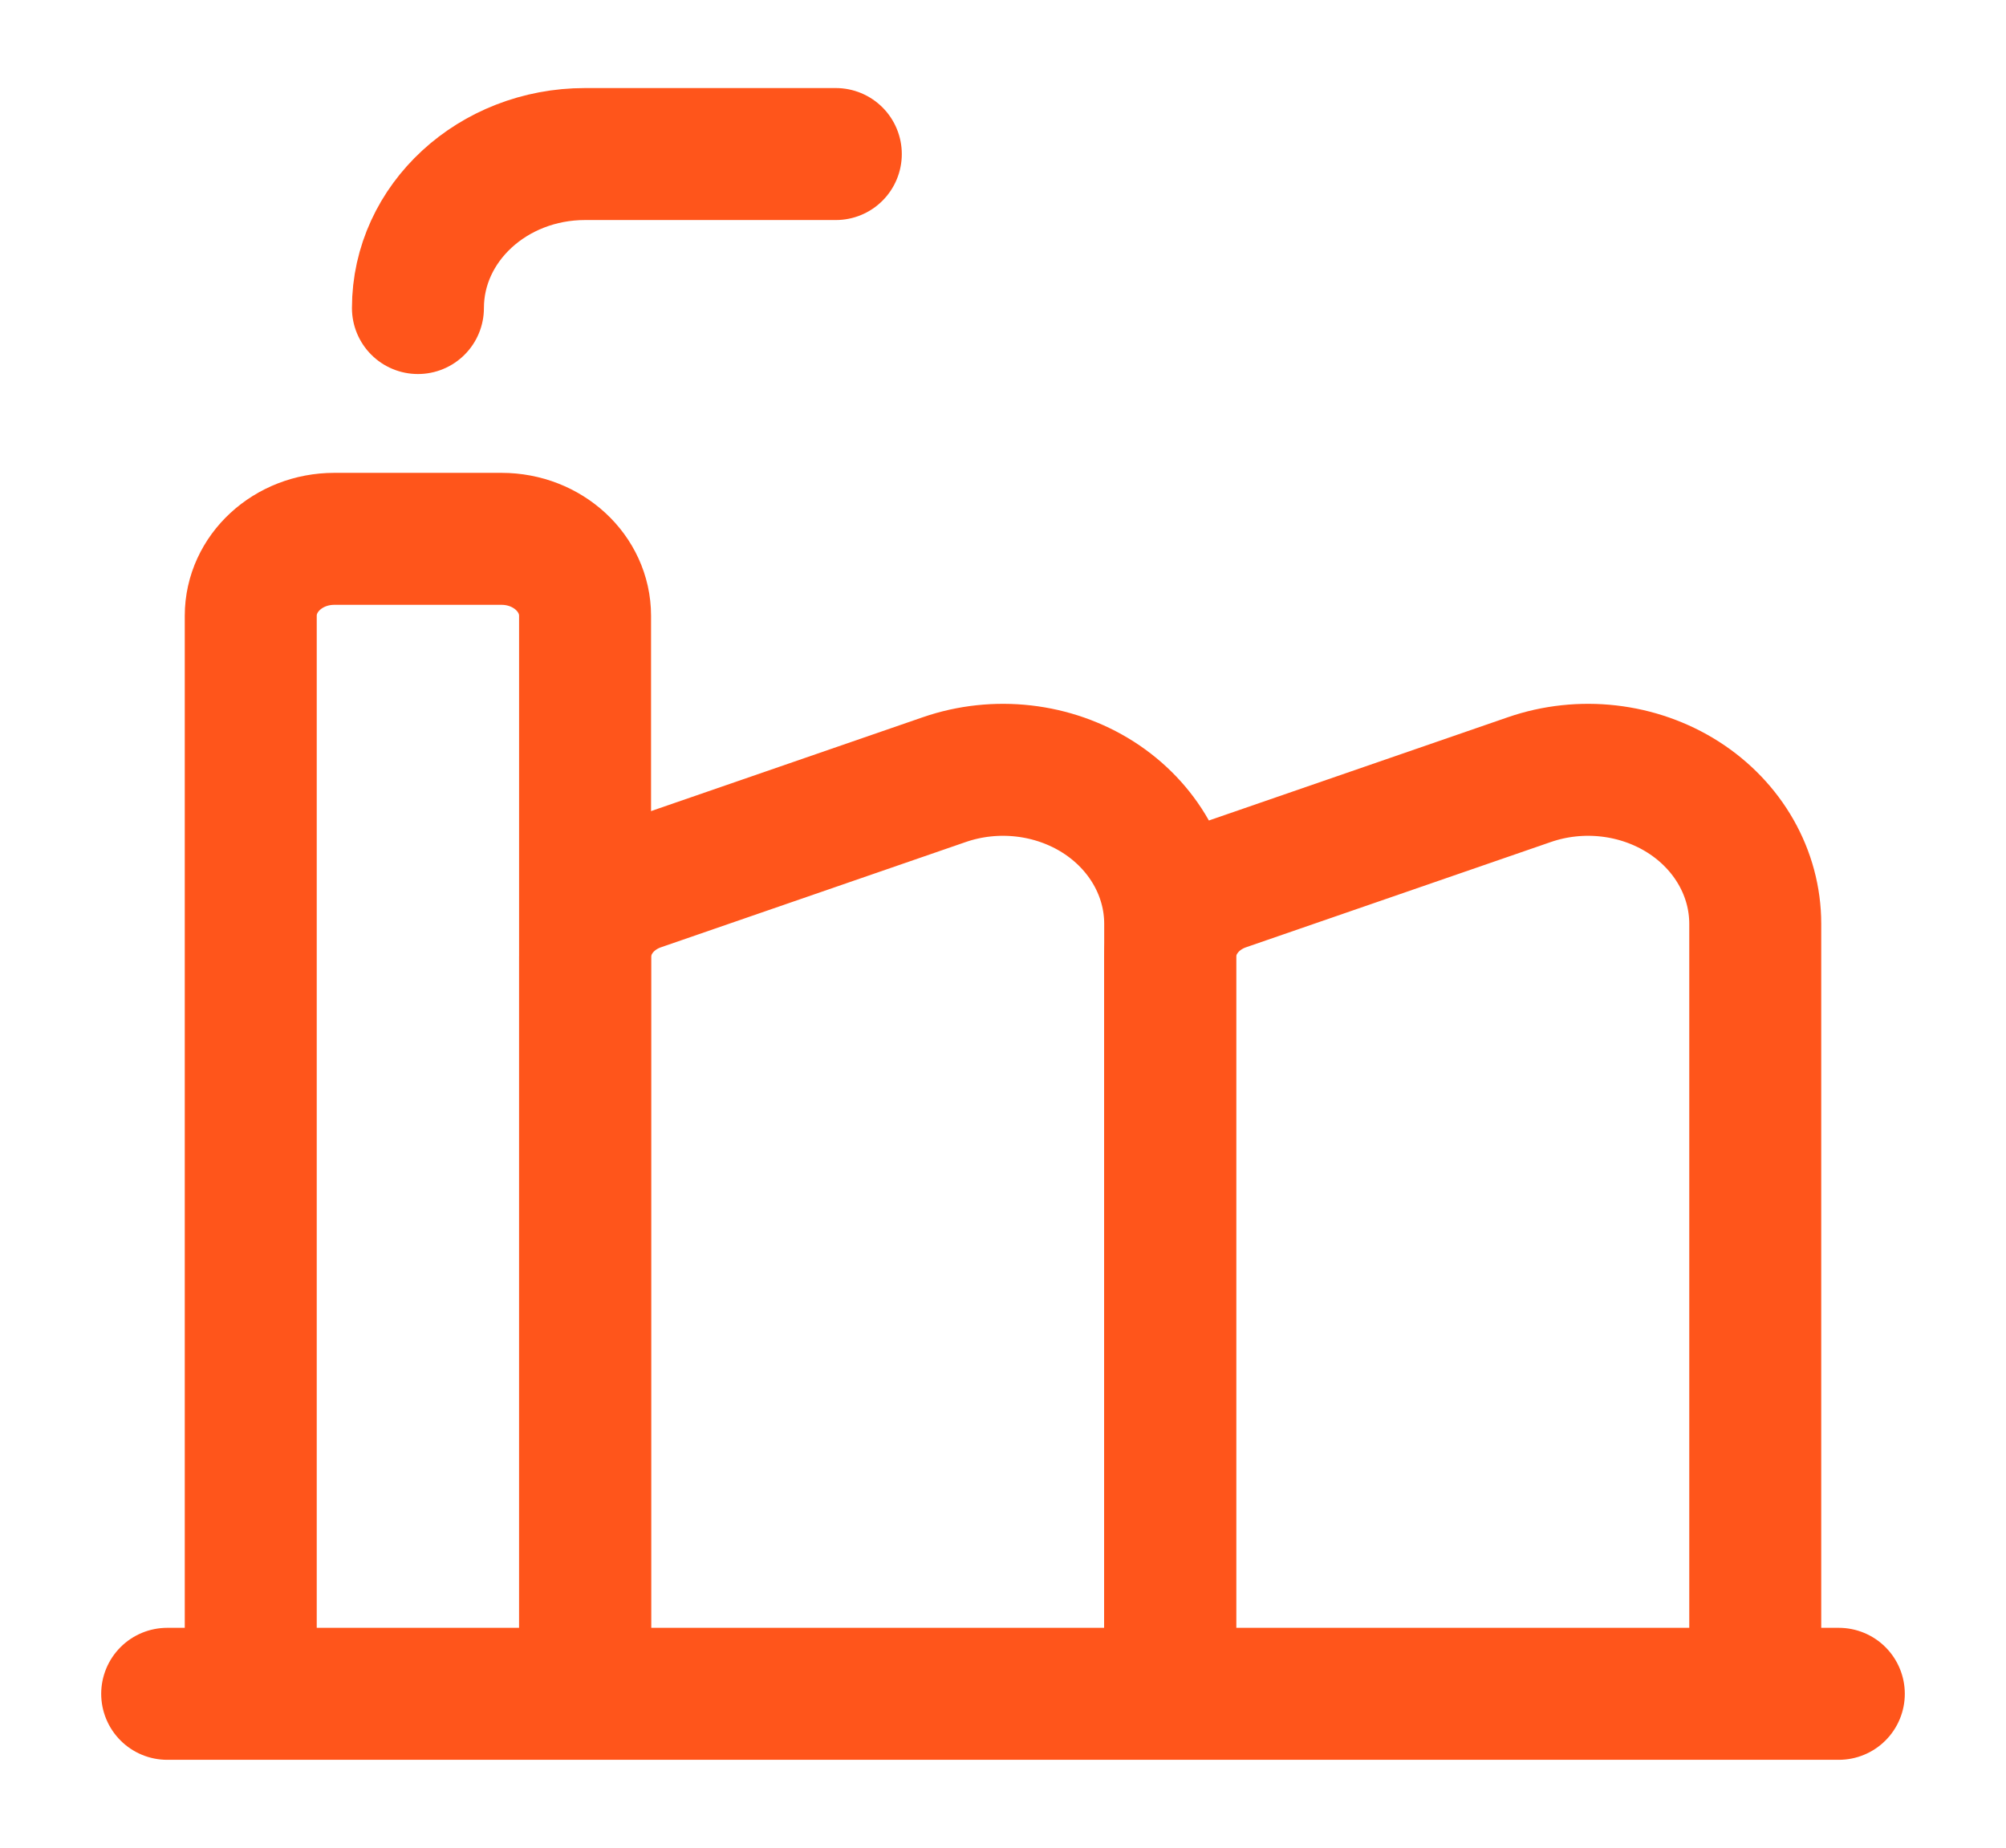
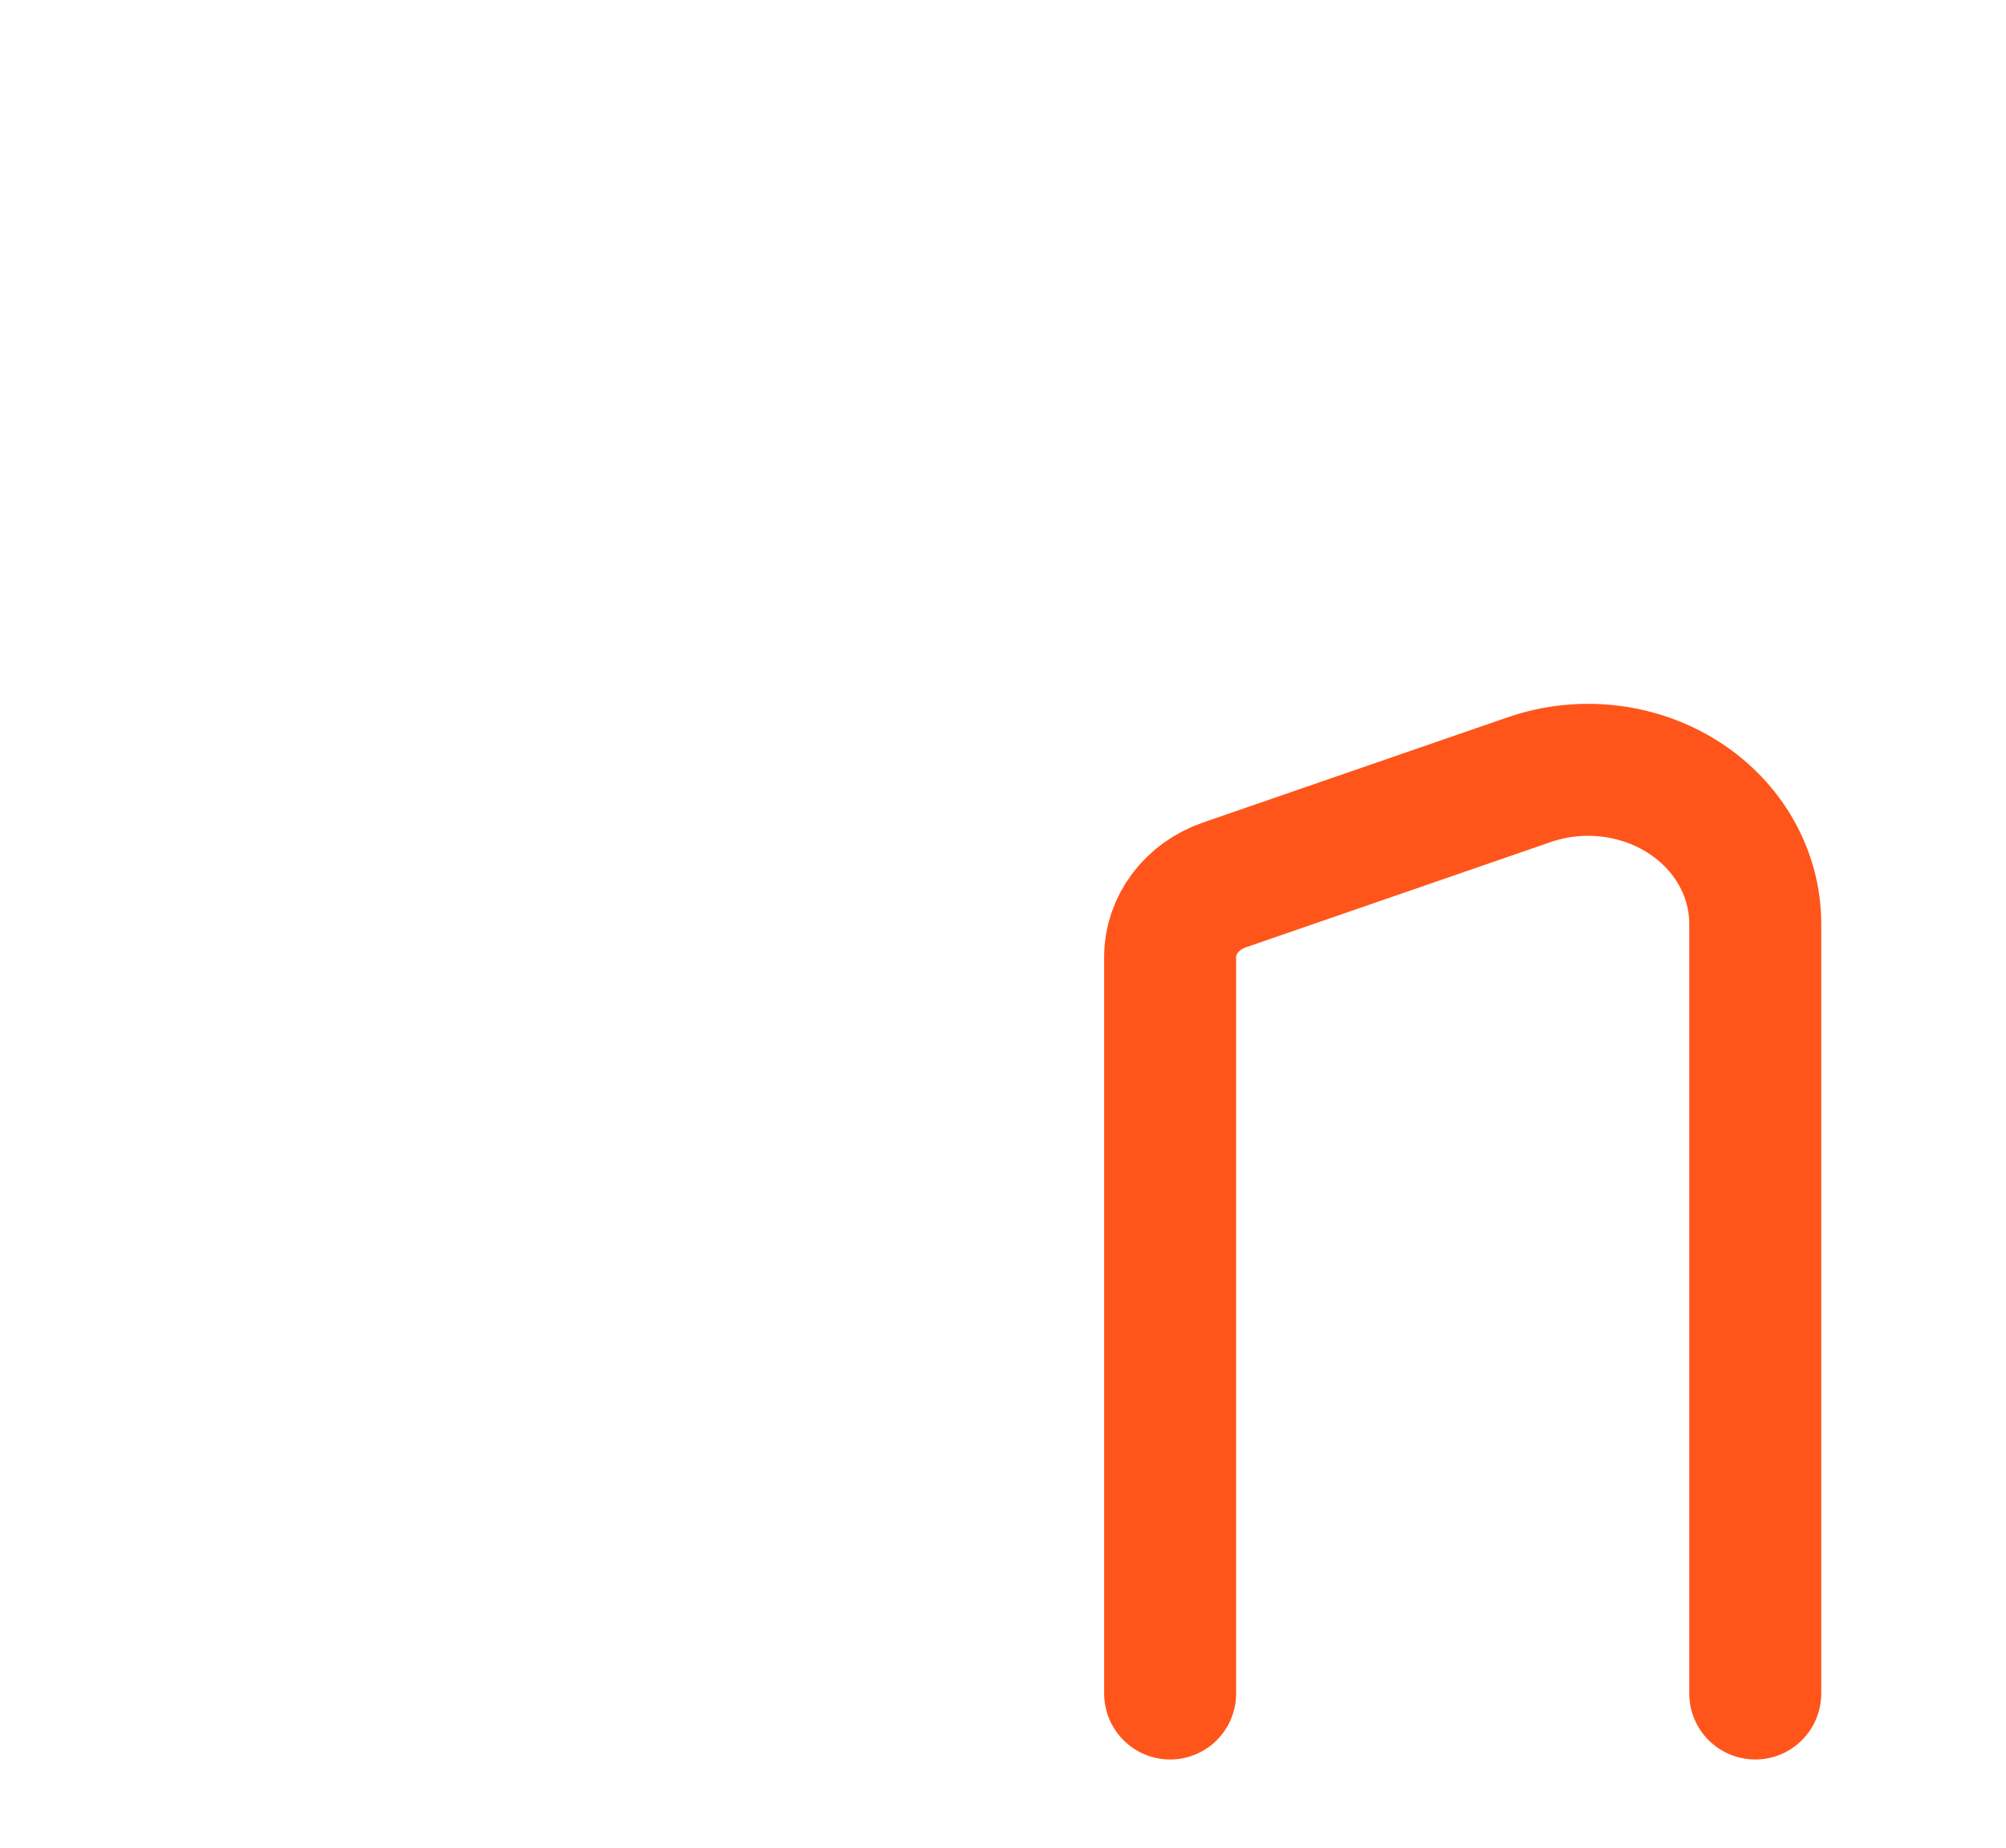
<svg xmlns="http://www.w3.org/2000/svg" width="38" height="35" viewBox="0 0 38 35" fill="none">
  <path d="M22.166 32.079V18.129C22.166 17.521 22.576 16.977 23.194 16.763L28.971 14.768C29.944 14.432 31.033 14.557 31.887 15.101C32.74 15.646 33.25 16.542 33.25 17.499V32.079" stroke="#FF551B" stroke-width="2.5" stroke-linecap="round" stroke-linejoin="round" />
-   <path d="M11.084 32.079V18.129C11.084 17.521 11.493 16.977 12.111 16.763L17.888 14.768C18.861 14.432 19.95 14.557 20.804 15.101C21.657 15.646 22.167 16.542 22.167 17.499V32.079" stroke="#FF551B" stroke-width="2.5" stroke-linecap="round" stroke-linejoin="round" />
-   <path d="M4.75 32.082V11.665C4.75 10.86 5.459 10.207 6.333 10.207H9.5C10.374 10.207 11.083 10.86 11.083 11.665V32.082" stroke="#FF551B" stroke-width="2.5" stroke-linecap="round" stroke-linejoin="round" />
-   <path d="M34.833 32.085H3.167" stroke="#FF551B" stroke-width="2.5" stroke-linecap="round" stroke-linejoin="round" />
-   <path d="M7.917 5.835C7.917 4.224 9.334 2.918 11.083 2.918H15.833" stroke="#FF551B" stroke-width="2.5" stroke-linecap="round" stroke-linejoin="round" />
</svg>